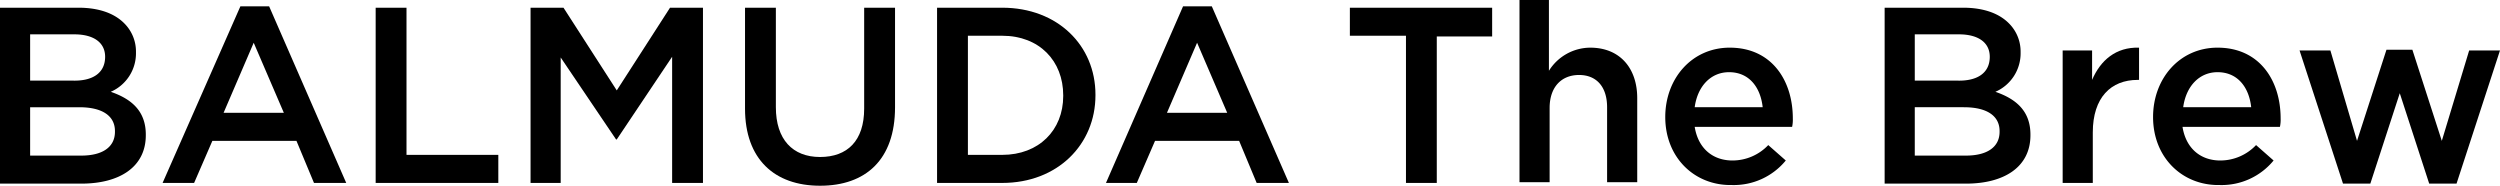
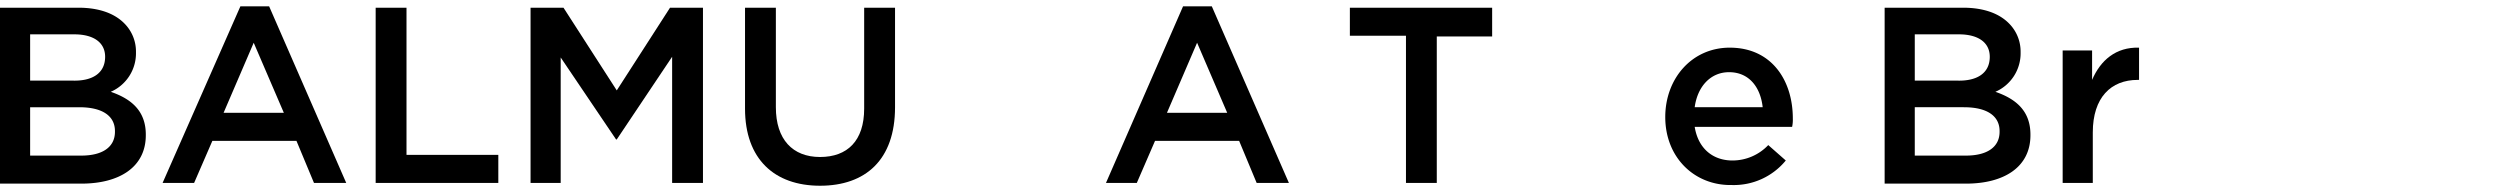
<svg xmlns="http://www.w3.org/2000/svg" width="396.636" height="29.467" viewBox="0 0 396.636 29.467">
  <path d="M.2,1.2H12.654c3.225,0,5.671.89,7.228,2.446a6.3,6.3,0,0,1,1.89,4.559v.111a6.661,6.661,0,0,1-4,6.227c3.225,1.112,5.56,3,5.56,6.783v.111c0,5-4.114,7.673-10.23,7.673H.2V1.2ZM16.879,8.984c0-2.224-1.779-3.558-4.893-3.558H4.981v7.339h6.672c3.113.111,5.226-1.112,5.226-3.781h0ZM12.765,16.99H4.981v7.673H13.1c3.336,0,5.337-1.334,5.337-3.781V20.77C18.436,18.435,16.546,16.99,12.765,16.99Z" transform="translate(-0.2 0.023)" />
  <path d="M35.743,1H40.3L52.533,29.021H47.418l-2.78-6.672H31.295L28.4,29.021h-5Zm6.894,16.9L37.855,6.782,33.074,17.9Z" transform="translate(2.397 0.001)" />
  <path d="M53.8,1.2h4.893V24.551H73.259V29H53.8V1.2Z" transform="translate(5.801 0.023)" />
  <path d="M75.9,1.2h5.226l8.451,13.121L98.028,1.2h5.226V29H98.362V8.984L89.577,22.1h-.111L80.681,9.095V29H75.9V1.2Z" transform="translate(8.275 0.023)" />
  <path d="M106.5,17.212V1.2h4.893V16.99c0,5.115,2.669,7.895,7.005,7.895s7.005-2.558,7.005-7.673V1.2H130.3V16.99c0,8.34-4.67,12.454-11.9,12.454S106.5,25.218,106.5,17.212Z" transform="translate(11.701 0.023)" />
-   <path d="M133.9,1.2h10.341c8.784,0,14.789,6,14.789,13.788V15.1c0,7.784-6,13.9-14.789,13.9H133.9V1.2Zm4.893,4.448v18.9h5.449c5.782,0,9.674-3.892,9.674-9.34V15.1c0-5.449-3.781-9.452-9.674-9.452Z" transform="translate(14.769 0.023)" />
  <path d="M170.232,1h4.559l12.232,28.021h-5.115l-2.78-6.672H165.784l-2.891,6.672H158Zm7.005,16.9-4.781-11.12L167.674,17.9Z" transform="translate(17.467 0.001)" />
  <path d="M201.585,5.648H192.8V1.2h22.573V5.759h-8.784V29H201.7V5.648Z" transform="translate(21.363 0.023)" />
-   <path d="M216.9.1h4.781V11.331a7.771,7.771,0,0,1,6.561-3.669c4.67,0,7.45,3.225,7.45,8.006V29.011h-4.781v-11.9c0-3.225-1.668-5.115-4.448-5.115s-4.67,1.89-4.67,5.226V29.011h-4.781V.1Z" transform="translate(24.062 -0.1)" />
  <path d="M237.8,17.908h0c0-6.116,4.225-11.008,10.23-11.008,6.672,0,10.008,5.226,10.008,11.231a5.416,5.416,0,0,1-.111,1.334H242.47c.556,3.447,2.891,5.337,6,5.337a7.825,7.825,0,0,0,5.671-2.446l2.78,2.446a10.652,10.652,0,0,1-8.562,3.892C242.47,28.806,237.8,24.358,237.8,17.908Zm15.456-1.557c-.334-3.113-2.113-5.56-5.337-5.56-2.891,0-5,2.224-5.449,5.56Z" transform="translate(26.401 0.661)" />
  <path d="M269.1,1.2h12.454c3.225,0,5.671.89,7.228,2.446a6.3,6.3,0,0,1,1.89,4.559v.111a6.661,6.661,0,0,1-4,6.227c3.225,1.112,5.56,3,5.56,6.783v.111c0,5-4.114,7.673-10.23,7.673H269.1V1.2Zm16.679,7.784c0-2.224-1.779-3.558-4.893-3.558h-7.005v7.339h6.672c3.114.111,5.226-1.112,5.226-3.781h0Zm-4.114,8.006h-7.784v7.673H282c3.336,0,5.337-1.334,5.337-3.781V20.77C287.336,18.435,285.446,16.99,281.665,16.99Z" transform="translate(29.906 0.023)" />
  <path d="M294.4,7.345h4.782v4.67c1.334-3.113,3.78-5.226,7.45-5.115v5.115h-.223c-4.225,0-7.116,2.78-7.116,8.34v8.006h-4.781V7.345Z" transform="translate(32.738 0.661)" />
-   <path d="M307.4,17.908h0c0-6.116,4.225-11.008,10.23-11.008,6.672,0,10.008,5.226,10.008,11.231a5.41,5.41,0,0,1-.111,1.334H312.07c.556,3.447,2.891,5.337,6,5.337a7.825,7.825,0,0,0,5.671-2.446l2.78,2.446a10.652,10.652,0,0,1-8.562,3.892C312.07,28.806,307.4,24.358,307.4,17.908Zm15.567-1.557c-.333-3.113-2.113-5.56-5.337-5.56-2.891,0-5,2.224-5.449,5.56h10.786Z" transform="translate(34.194 0.661)" />
-   <path d="M328.3,7.311h4.892l4.226,14.344L342.088,7.2H346.2l4.67,14.455L355.21,7.311H360.1l-6.894,21.127h-4.337L344.2,14.094l-4.67,14.344h-4.336L328.3,7.311Z" transform="translate(36.534 0.695)" />
</svg>